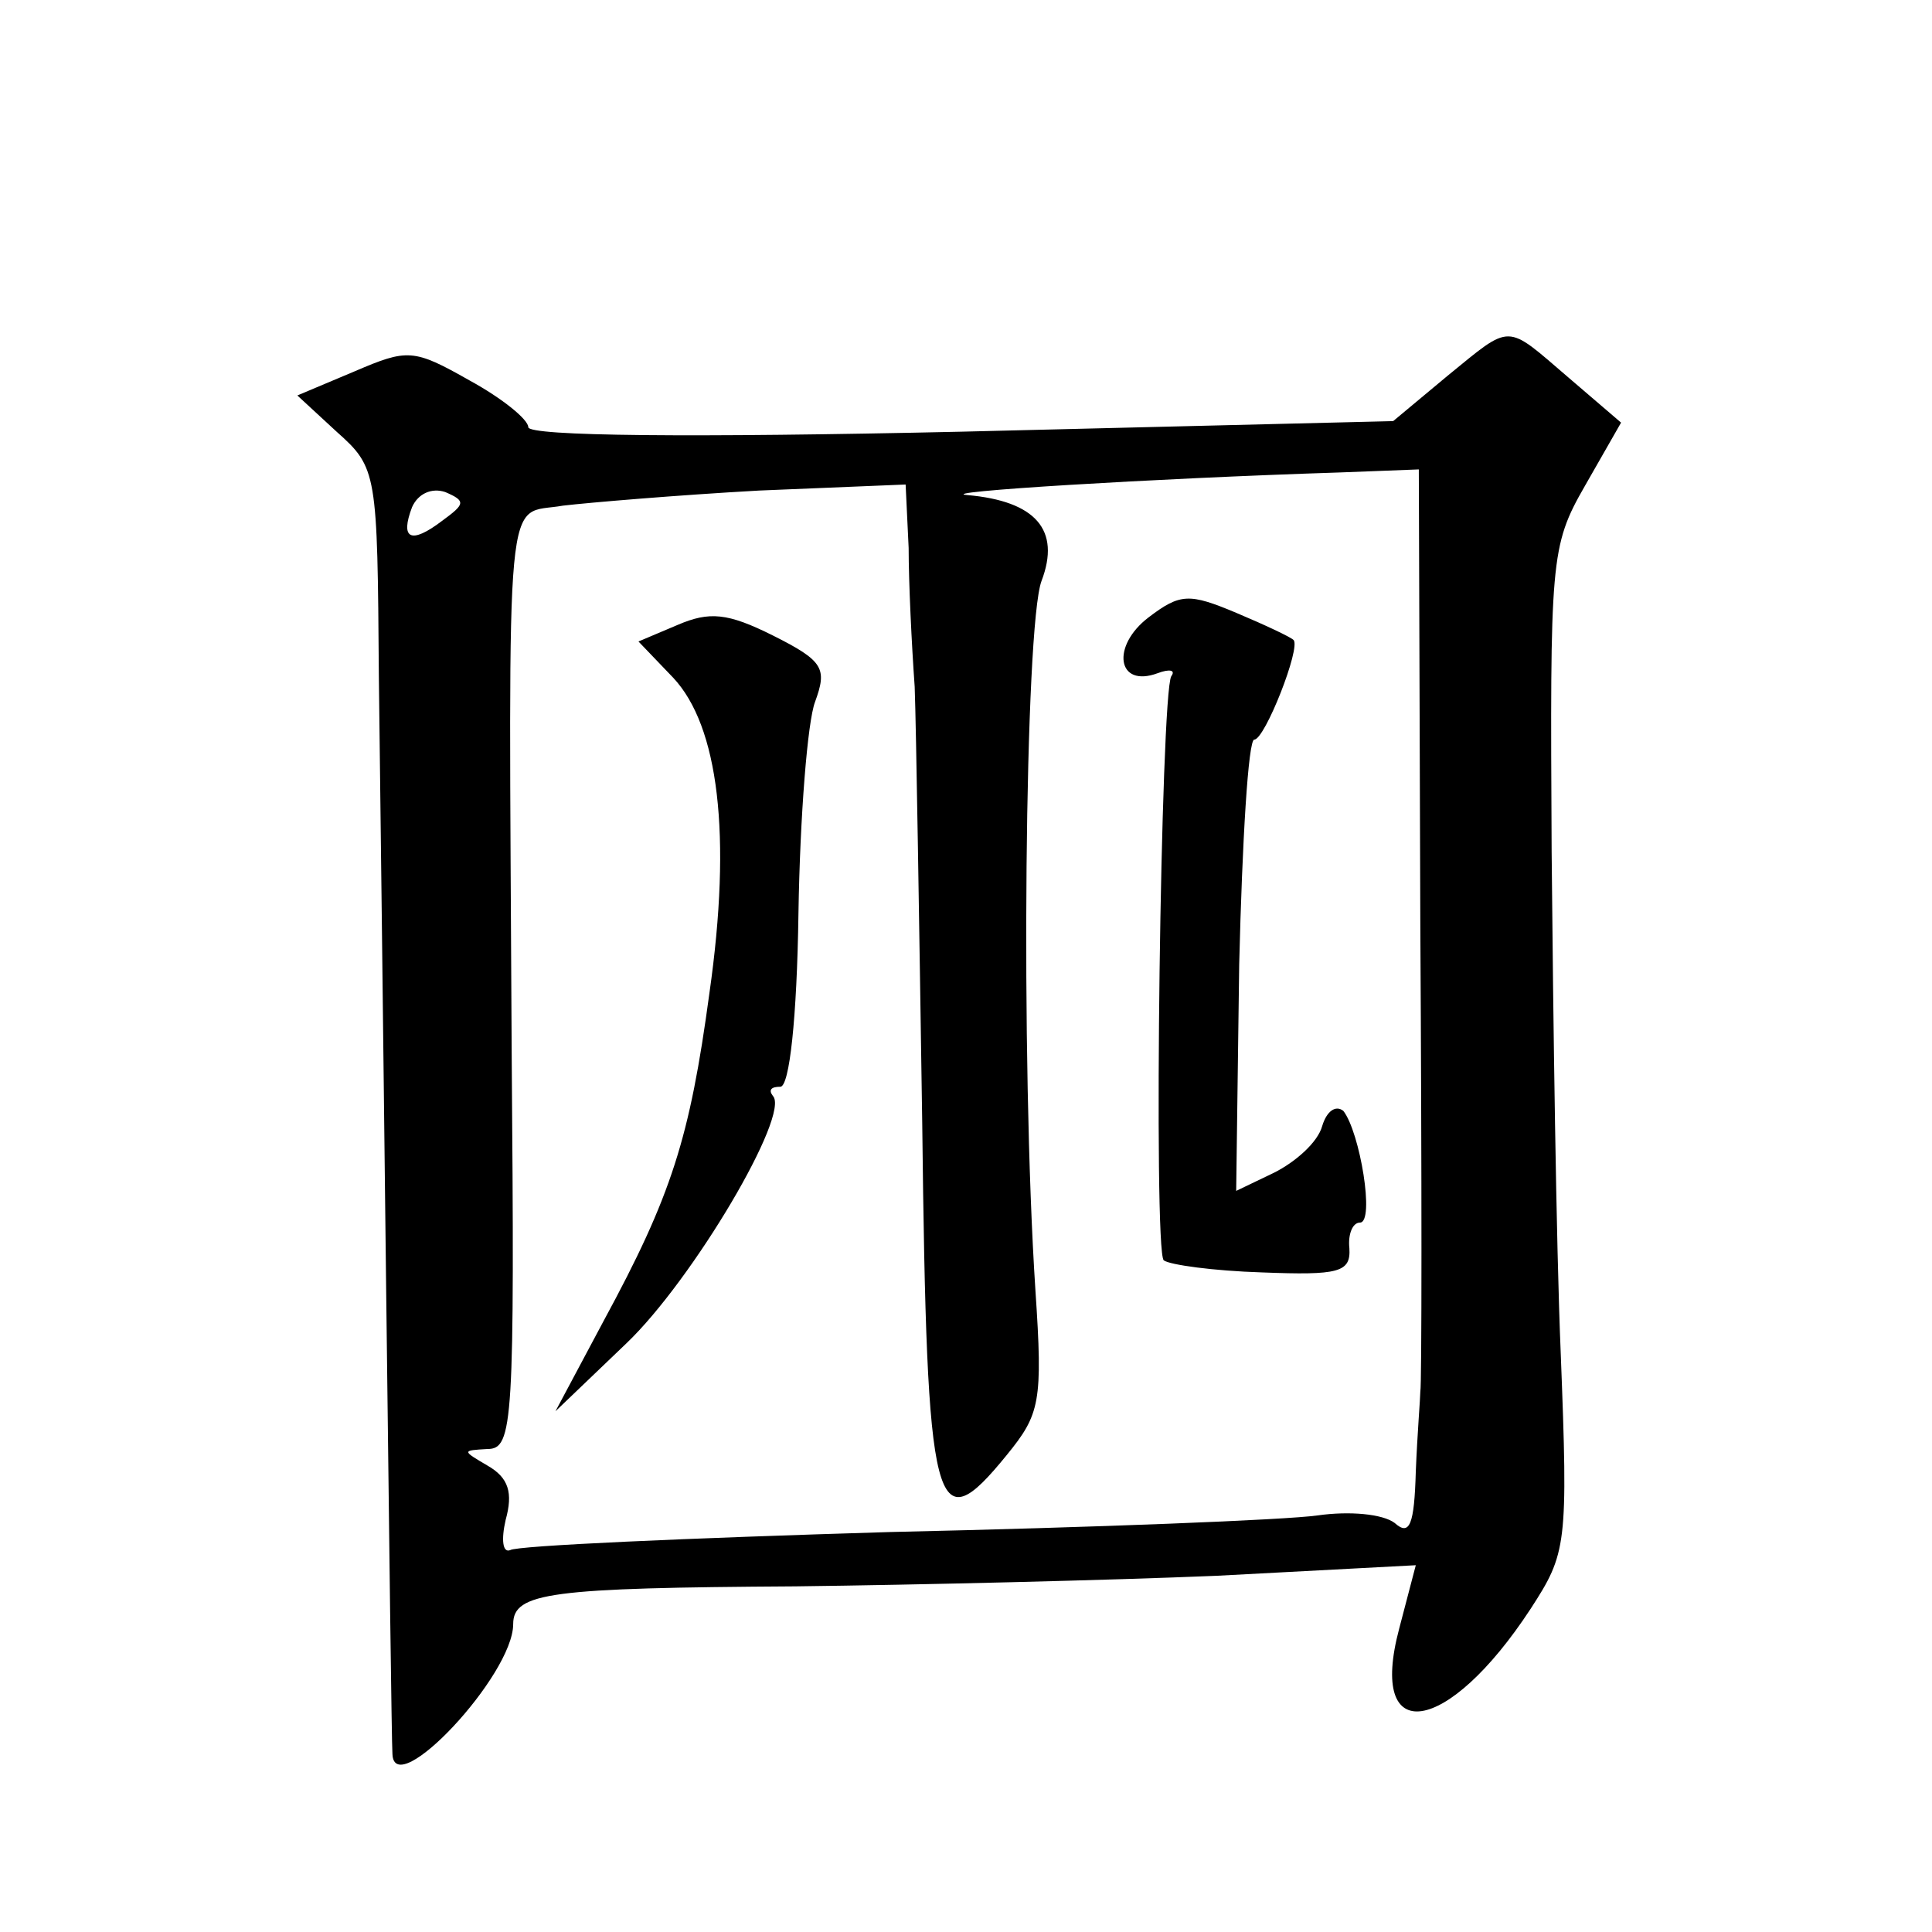
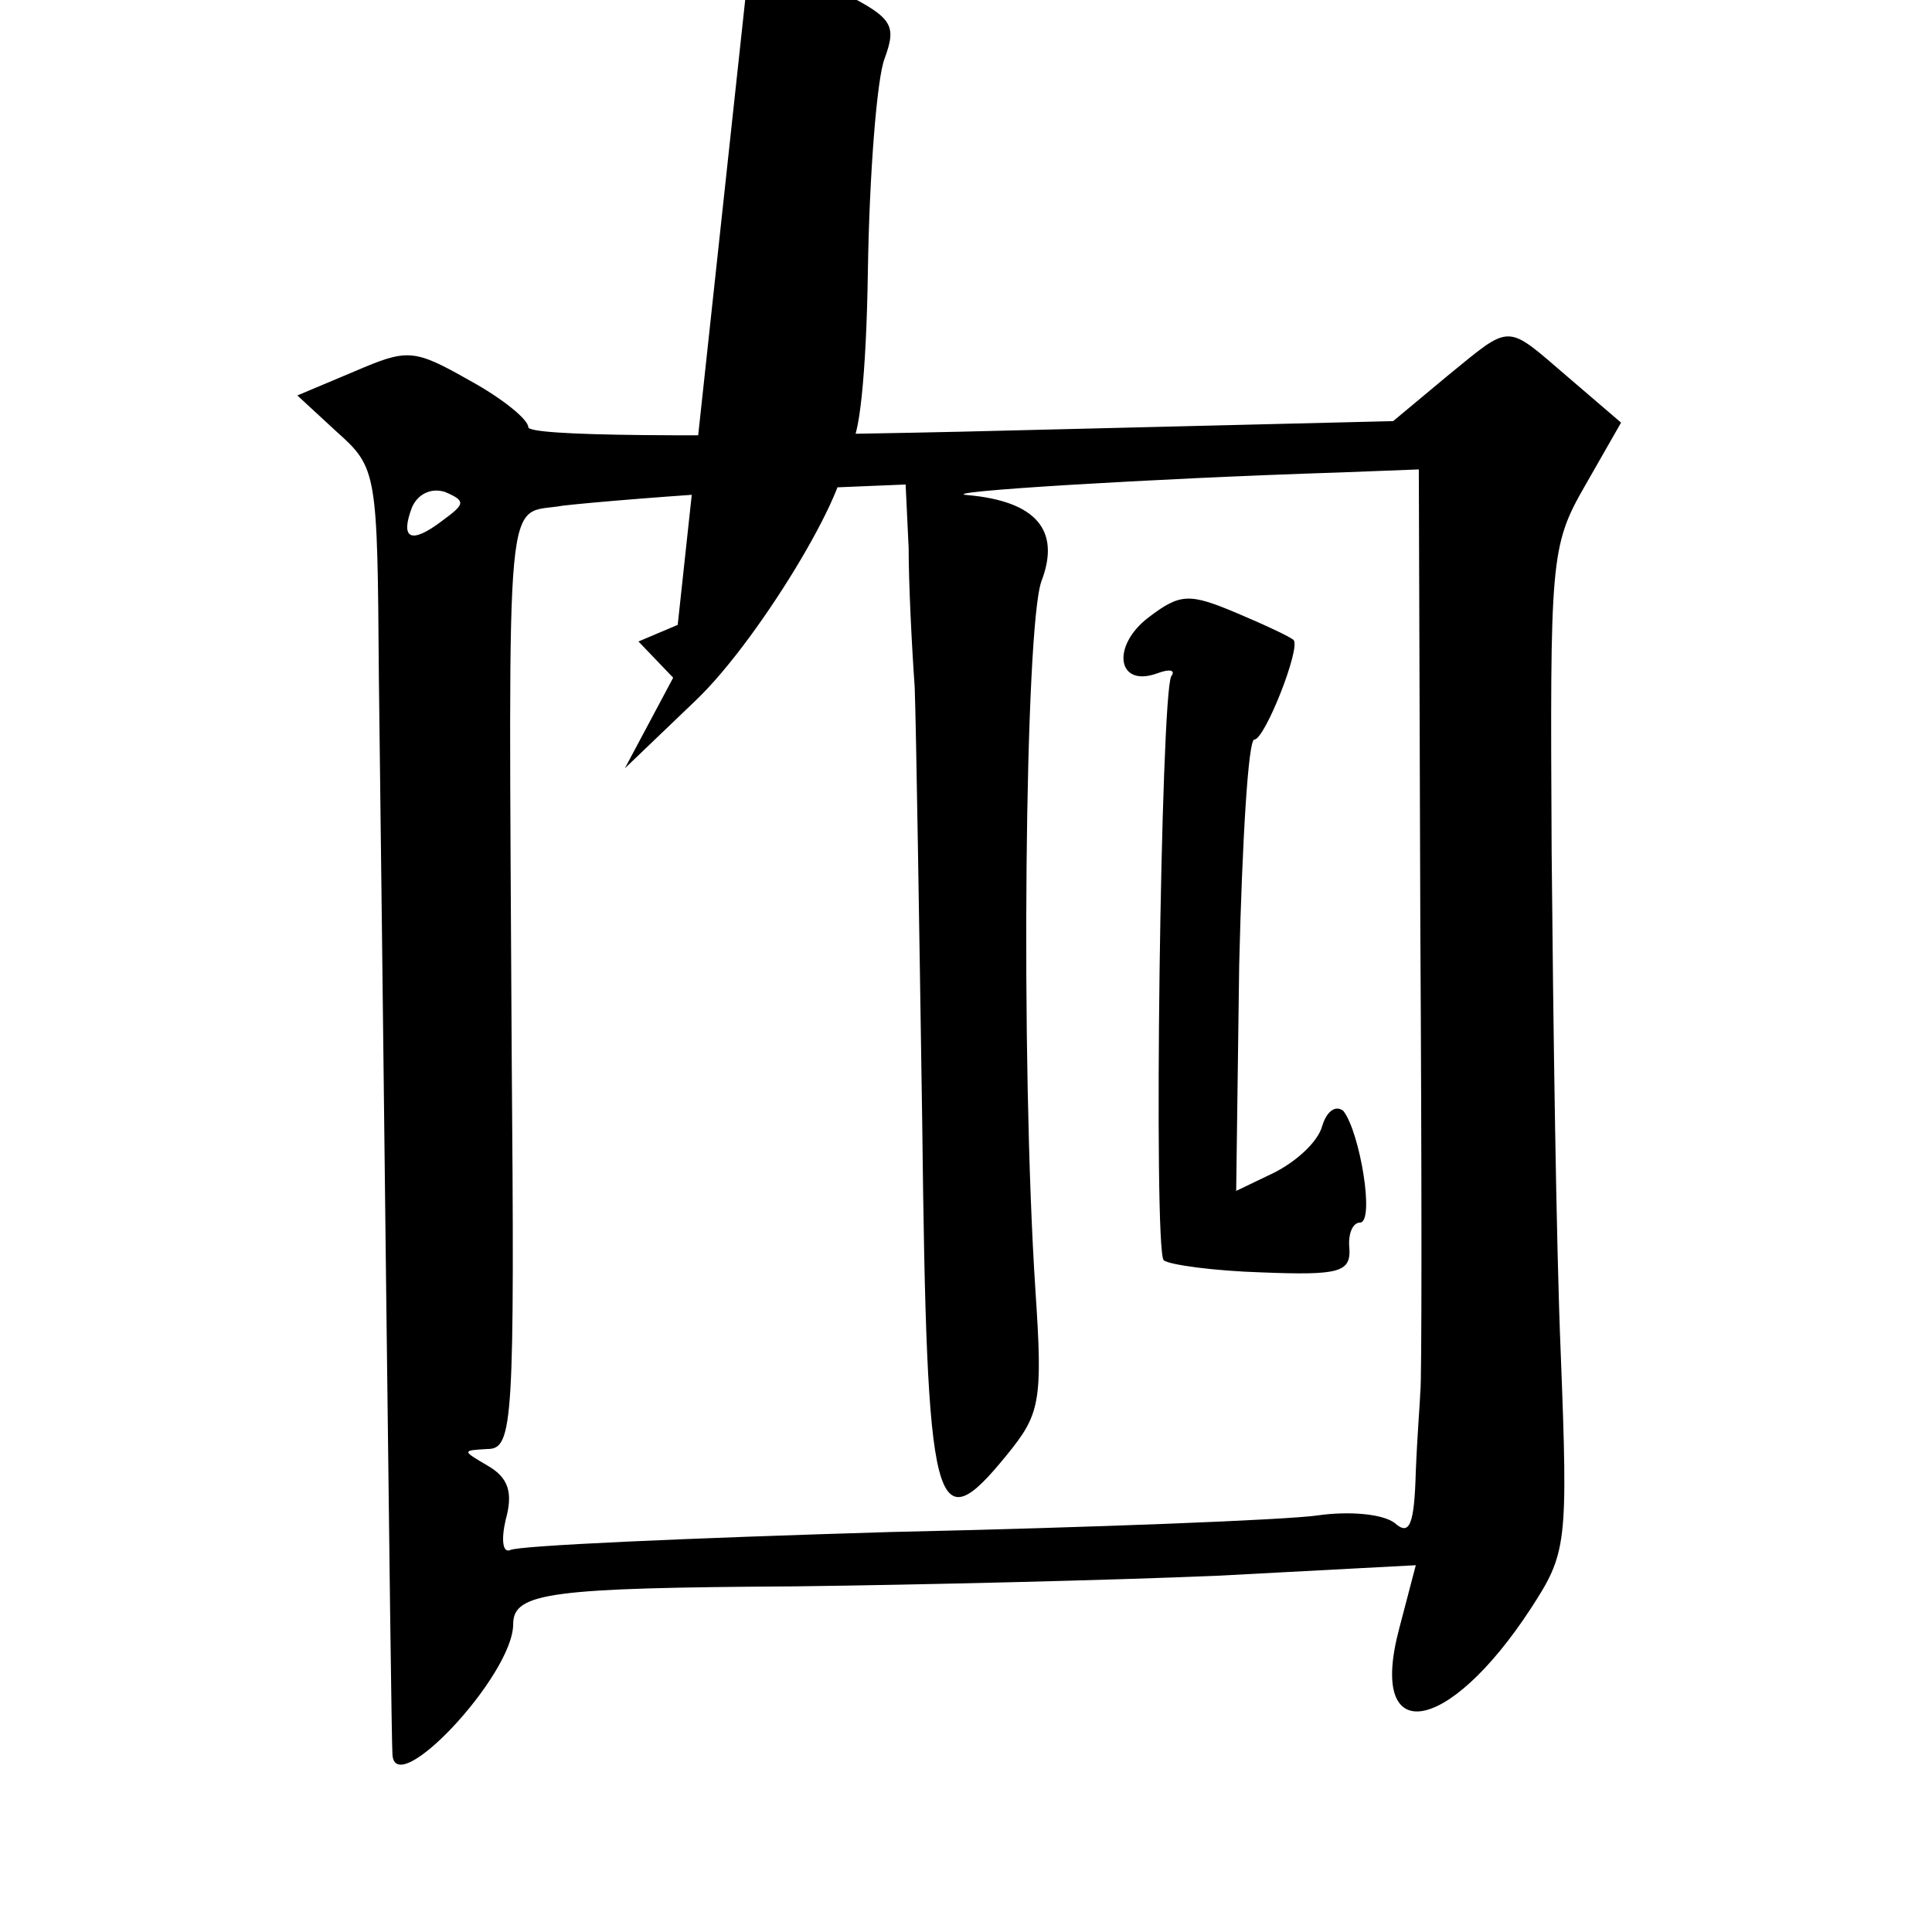
<svg xmlns="http://www.w3.org/2000/svg" version="1.0" width="128pt" height="128pt" viewBox="0 0 128 128" preserveAspectRatio="xMidYMid meet">
  <g transform="translate(0,128) scale(0.1,-0.1)" fill="#0" stroke="none">
-     <path d="M959 1031 l-36 -30 -286 -7 c-179 -4 -287 -3 -287 3 0 5 -17 19 -39 31 -37 21 -41 21 -76 6 l-38 -16 26 -24 c27 -24 27 -27 28 -162 2 -150 8 -703 9 -714 1 -32 80 52 80 86 0 21 25 24 187 25 82 1 207 4 279 7 l132 7 -11 -42 c-21 -79 32 -71 87 13 24 37 25 42 20 170 -3 72 -5 221 -6 332 -1 193 -1 202 22 242 l24 42 -35 30 c-42 36 -37 36 -80 1z m-18 -364 c1 -166 1 -305 0 -309 0 -4 -2 -28 -3 -53 -1 -35 -4 -43 -14 -34 -8 6 -30 8 -51 5 -21 -3 -148 -8 -283 -11 -134 -4 -248 -9 -252 -12 -5 -2 -6 7 -3 20 5 18 2 28 -12 36 -17 10 -17 10 0 11 17 0 18 17 16 263 -2 387 -5 355 34 362 17 2 76 7 130 10 l97 4 2 -42 c0 -23 2 -64 4 -92 1 -27 3 -157 5 -289 3 -261 8 -279 56 -220 22 27 24 35 19 109 -10 153 -7 440 4 470 13 34 -4 53 -49 57 -24 2 122 11 247 15 l52 2 1 -302z m-648 268 c-21 -16 -28 -12 -20 9 4 9 13 13 22 10 14 -6 13 -8 -2 -19z M761 871 c-25 -19 -21 -47 6 -37 8 3 12 2 9 -2 -7 -12 -12 -380 -5 -387 4 -3 33 -7 65 -8 51 -2 59 0 58 16 -1 9 2 17 7 17 10 0 0 60 -11 74 -5 4 -11 0 -14 -10 -3 -11 -18 -24 -32 -31 l-25 -12 2 150 c2 82 6 149 10 149 7 0 31 61 26 66 -2 2 -19 10 -38 18 -31 13 -37 13 -58 -3z M449 866 l-26 -11 23 -24 c30 -32 39 -104 24 -209 -13 -96 -25 -134 -70 -217 l-32 -60 47 45 c44 42 109 152 97 164 -3 4 -1 6 5 6 6 0 11 45 12 115 1 64 6 127 11 140 8 22 6 27 -28 44 -30 15 -42 16 -63 7z" />
+     <path d="M959 1031 l-36 -30 -286 -7 c-179 -4 -287 -3 -287 3 0 5 -17 19 -39 31 -37 21 -41 21 -76 6 l-38 -16 26 -24 c27 -24 27 -27 28 -162 2 -150 8 -703 9 -714 1 -32 80 52 80 86 0 21 25 24 187 25 82 1 207 4 279 7 l132 7 -11 -42 c-21 -79 32 -71 87 13 24 37 25 42 20 170 -3 72 -5 221 -6 332 -1 193 -1 202 22 242 l24 42 -35 30 c-42 36 -37 36 -80 1z m-18 -364 c1 -166 1 -305 0 -309 0 -4 -2 -28 -3 -53 -1 -35 -4 -43 -14 -34 -8 6 -30 8 -51 5 -21 -3 -148 -8 -283 -11 -134 -4 -248 -9 -252 -12 -5 -2 -6 7 -3 20 5 18 2 28 -12 36 -17 10 -17 10 0 11 17 0 18 17 16 263 -2 387 -5 355 34 362 17 2 76 7 130 10 l97 4 2 -42 c0 -23 2 -64 4 -92 1 -27 3 -157 5 -289 3 -261 8 -279 56 -220 22 27 24 35 19 109 -10 153 -7 440 4 470 13 34 -4 53 -49 57 -24 2 122 11 247 15 l52 2 1 -302z m-648 268 c-21 -16 -28 -12 -20 9 4 9 13 13 22 10 14 -6 13 -8 -2 -19z M761 871 c-25 -19 -21 -47 6 -37 8 3 12 2 9 -2 -7 -12 -12 -380 -5 -387 4 -3 33 -7 65 -8 51 -2 59 0 58 16 -1 9 2 17 7 17 10 0 0 60 -11 74 -5 4 -11 0 -14 -10 -3 -11 -18 -24 -32 -31 l-25 -12 2 150 c2 82 6 149 10 149 7 0 31 61 26 66 -2 2 -19 10 -38 18 -31 13 -37 13 -58 -3z M449 866 l-26 -11 23 -24 l-32 -60 47 45 c44 42 109 152 97 164 -3 4 -1 6 5 6 6 0 11 45 12 115 1 64 6 127 11 140 8 22 6 27 -28 44 -30 15 -42 16 -63 7z" />
  </g>
</svg>